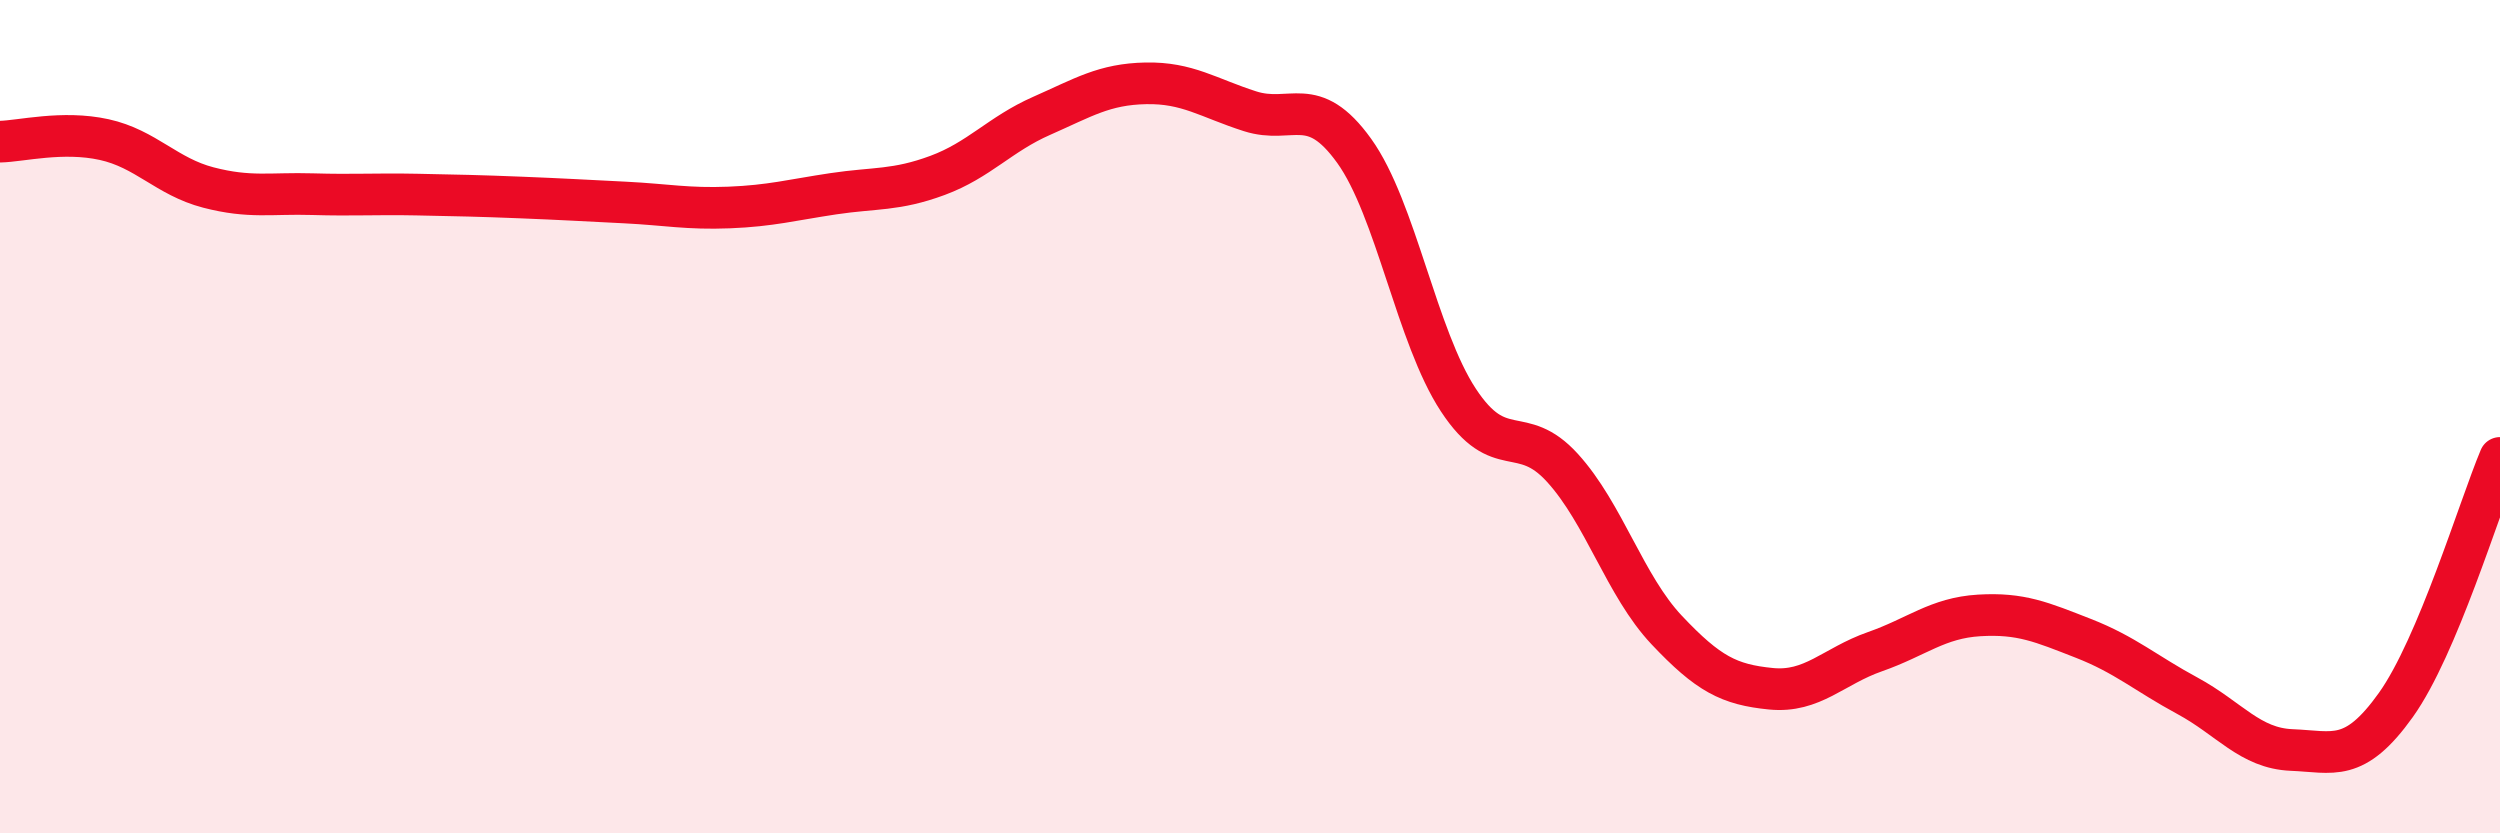
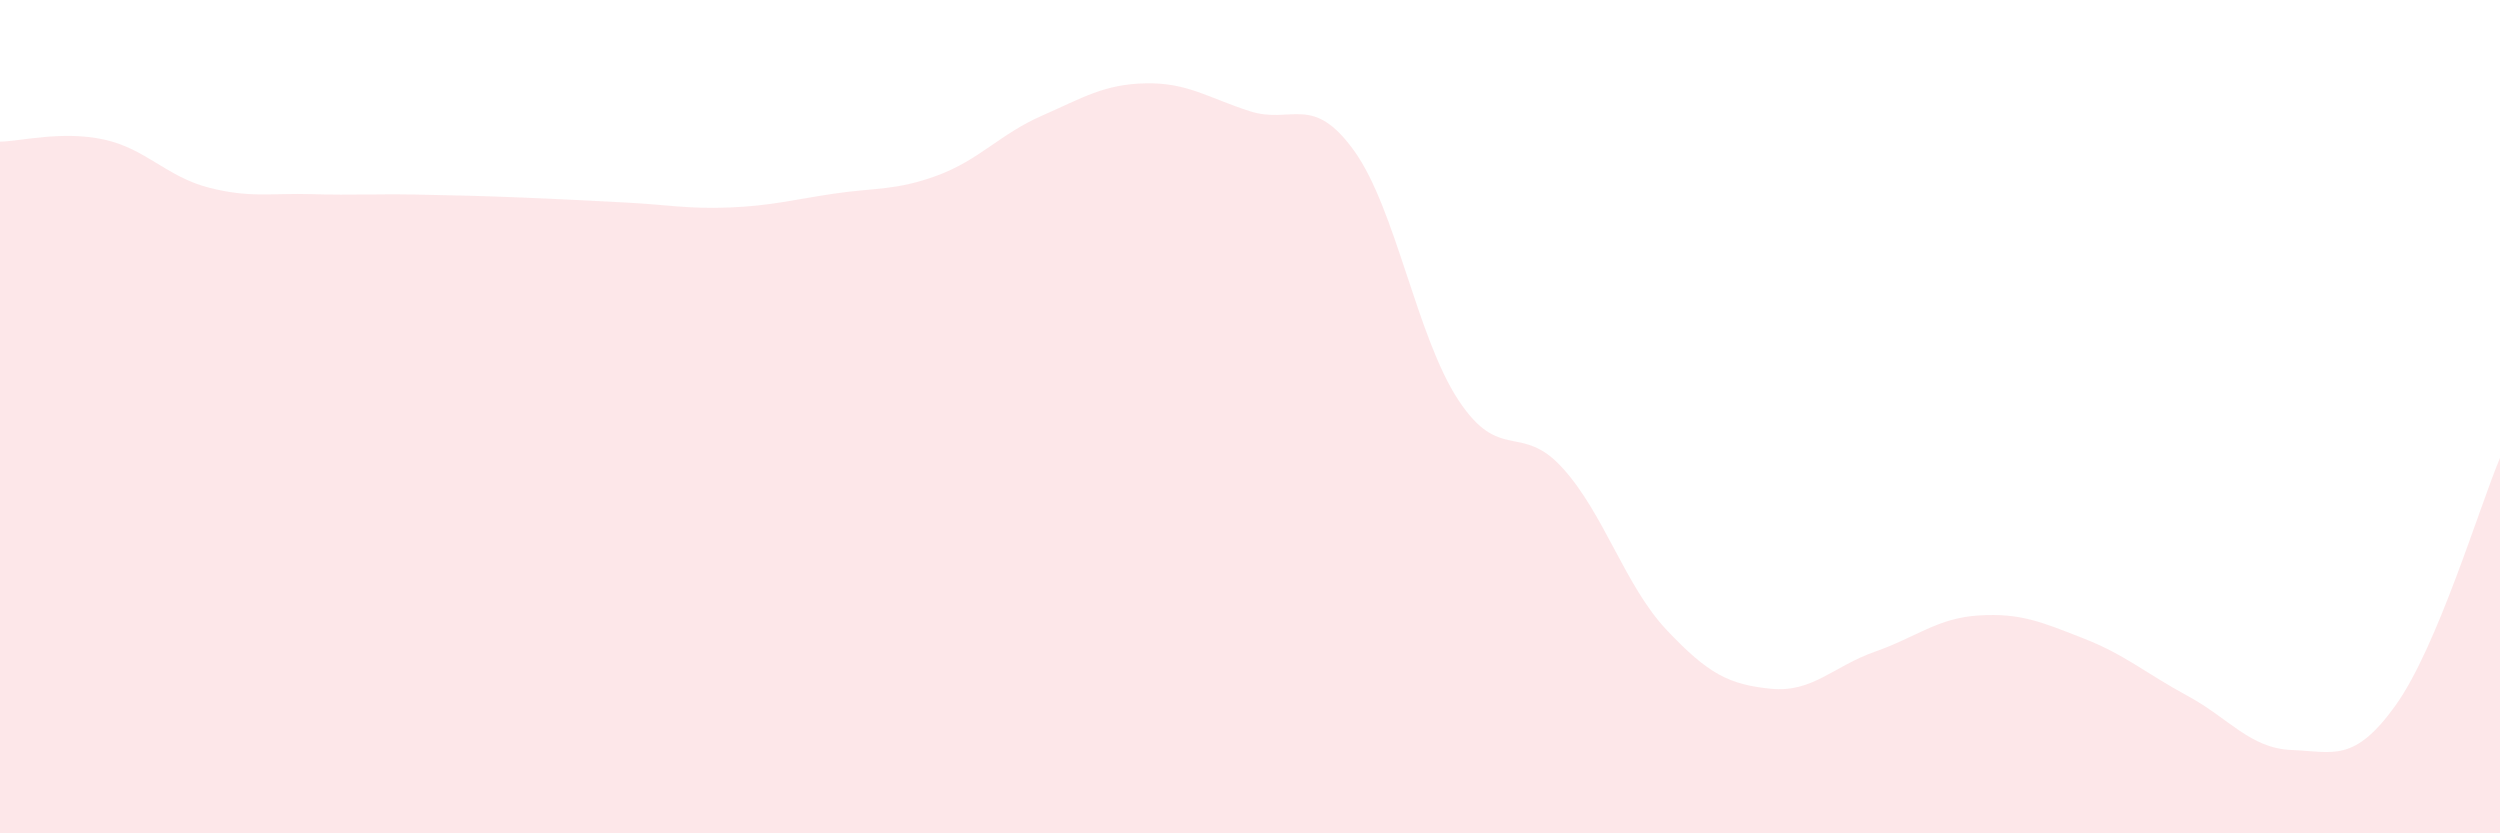
<svg xmlns="http://www.w3.org/2000/svg" width="60" height="20" viewBox="0 0 60 20">
  <path d="M 0,3.4 C 0.5,3.39 1.5,3.13 2.5,3.35 C 3.5,3.57 4,4.24 5,4.5 C 6,4.76 6.5,4.63 7.5,4.66 C 8.5,4.69 9,4.65 10,4.67 C 11,4.69 11.5,4.7 12.5,4.74 C 13.5,4.78 14,4.81 15,4.86 C 16,4.91 16.5,5.02 17.5,4.98 C 18.5,4.94 19,4.8 20,4.65 C 21,4.5 21.5,4.58 22.5,4.21 C 23.5,3.84 24,3.22 25,2.78 C 26,2.34 26.5,2.02 27.5,2 C 28.5,1.98 29,2.35 30,2.67 C 31,2.99 31.5,2.23 32.5,3.62 C 33.5,5.01 34,8.08 35,9.6 C 36,11.12 36.5,10.13 37.5,11.23 C 38.5,12.33 39,14.06 40,15.12 C 41,16.18 41.5,16.43 42.5,16.53 C 43.5,16.63 44,15.99 45,15.64 C 46,15.29 46.5,14.83 47.5,14.77 C 48.5,14.71 49,14.93 50,15.32 C 51,15.71 51.5,16.16 52.5,16.7 C 53.5,17.24 54,17.96 55,18 C 56,18.04 56.5,18.32 57.5,16.92 C 58.5,15.52 59.5,12.18 60,10.99L60 20L0 20Z" fill="#EB0A25" opacity="0.1" stroke-linecap="round" stroke-linejoin="round" />
-   <path d="M 0,3.4 C 0.5,3.39 1.5,3.13 2.5,3.35 C 3.5,3.57 4,4.24 5,4.5 C 6,4.76 6.5,4.63 7.5,4.66 C 8.5,4.69 9,4.65 10,4.67 C 11,4.69 11.5,4.7 12.5,4.74 C 13.5,4.78 14,4.81 15,4.86 C 16,4.91 16.5,5.02 17.5,4.98 C 18.5,4.94 19,4.8 20,4.65 C 21,4.5 21.5,4.58 22.5,4.21 C 23.5,3.84 24,3.22 25,2.78 C 26,2.34 26.5,2.02 27.5,2 C 28.5,1.98 29,2.35 30,2.67 C 31,2.99 31.5,2.23 32.5,3.62 C 33.5,5.01 34,8.08 35,9.6 C 36,11.12 36.5,10.13 37.5,11.23 C 38.5,12.33 39,14.06 40,15.12 C 41,16.18 41.5,16.43 42.5,16.53 C 43.5,16.63 44,15.99 45,15.64 C 46,15.29 46.5,14.83 47.5,14.77 C 48.5,14.71 49,14.93 50,15.32 C 51,15.71 51.5,16.16 52.5,16.7 C 53.5,17.24 54,17.96 55,18 C 56,18.04 56.5,18.32 57.5,16.92 C 58.5,15.52 59.5,12.18 60,10.99" stroke="#EB0A25" stroke-width="1" fill="none" stroke-linecap="round" stroke-linejoin="round" />
</svg>